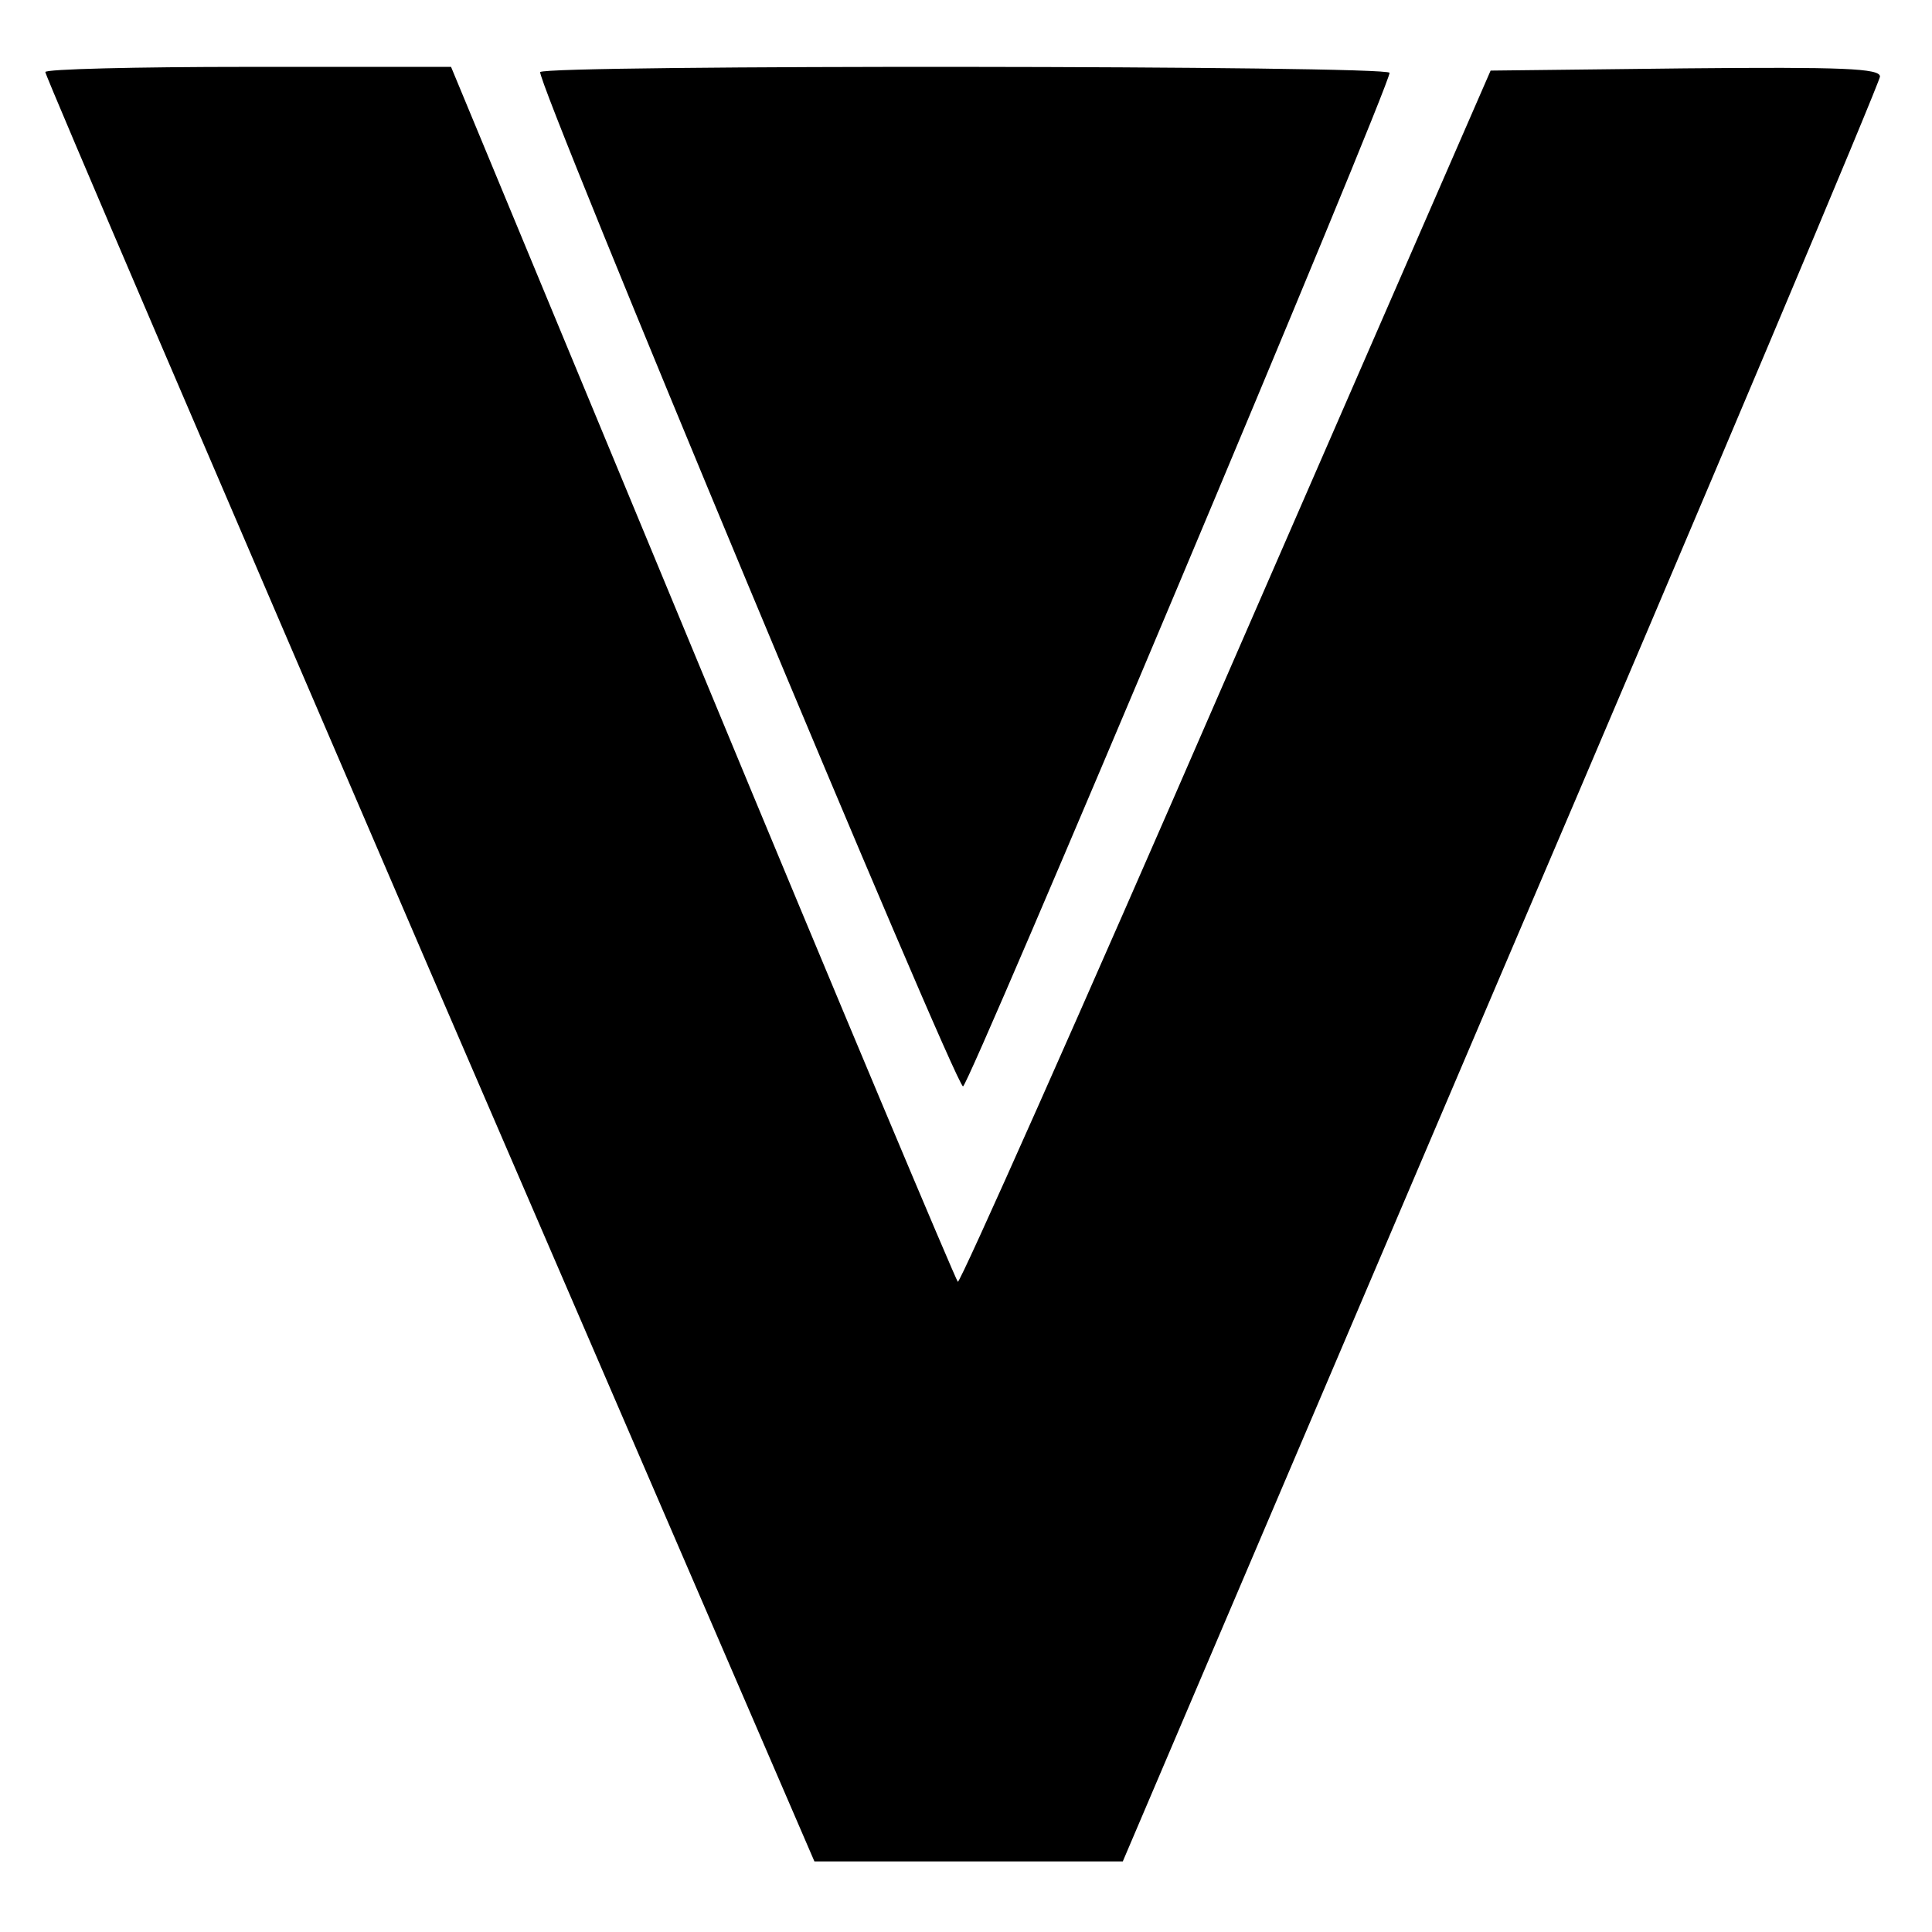
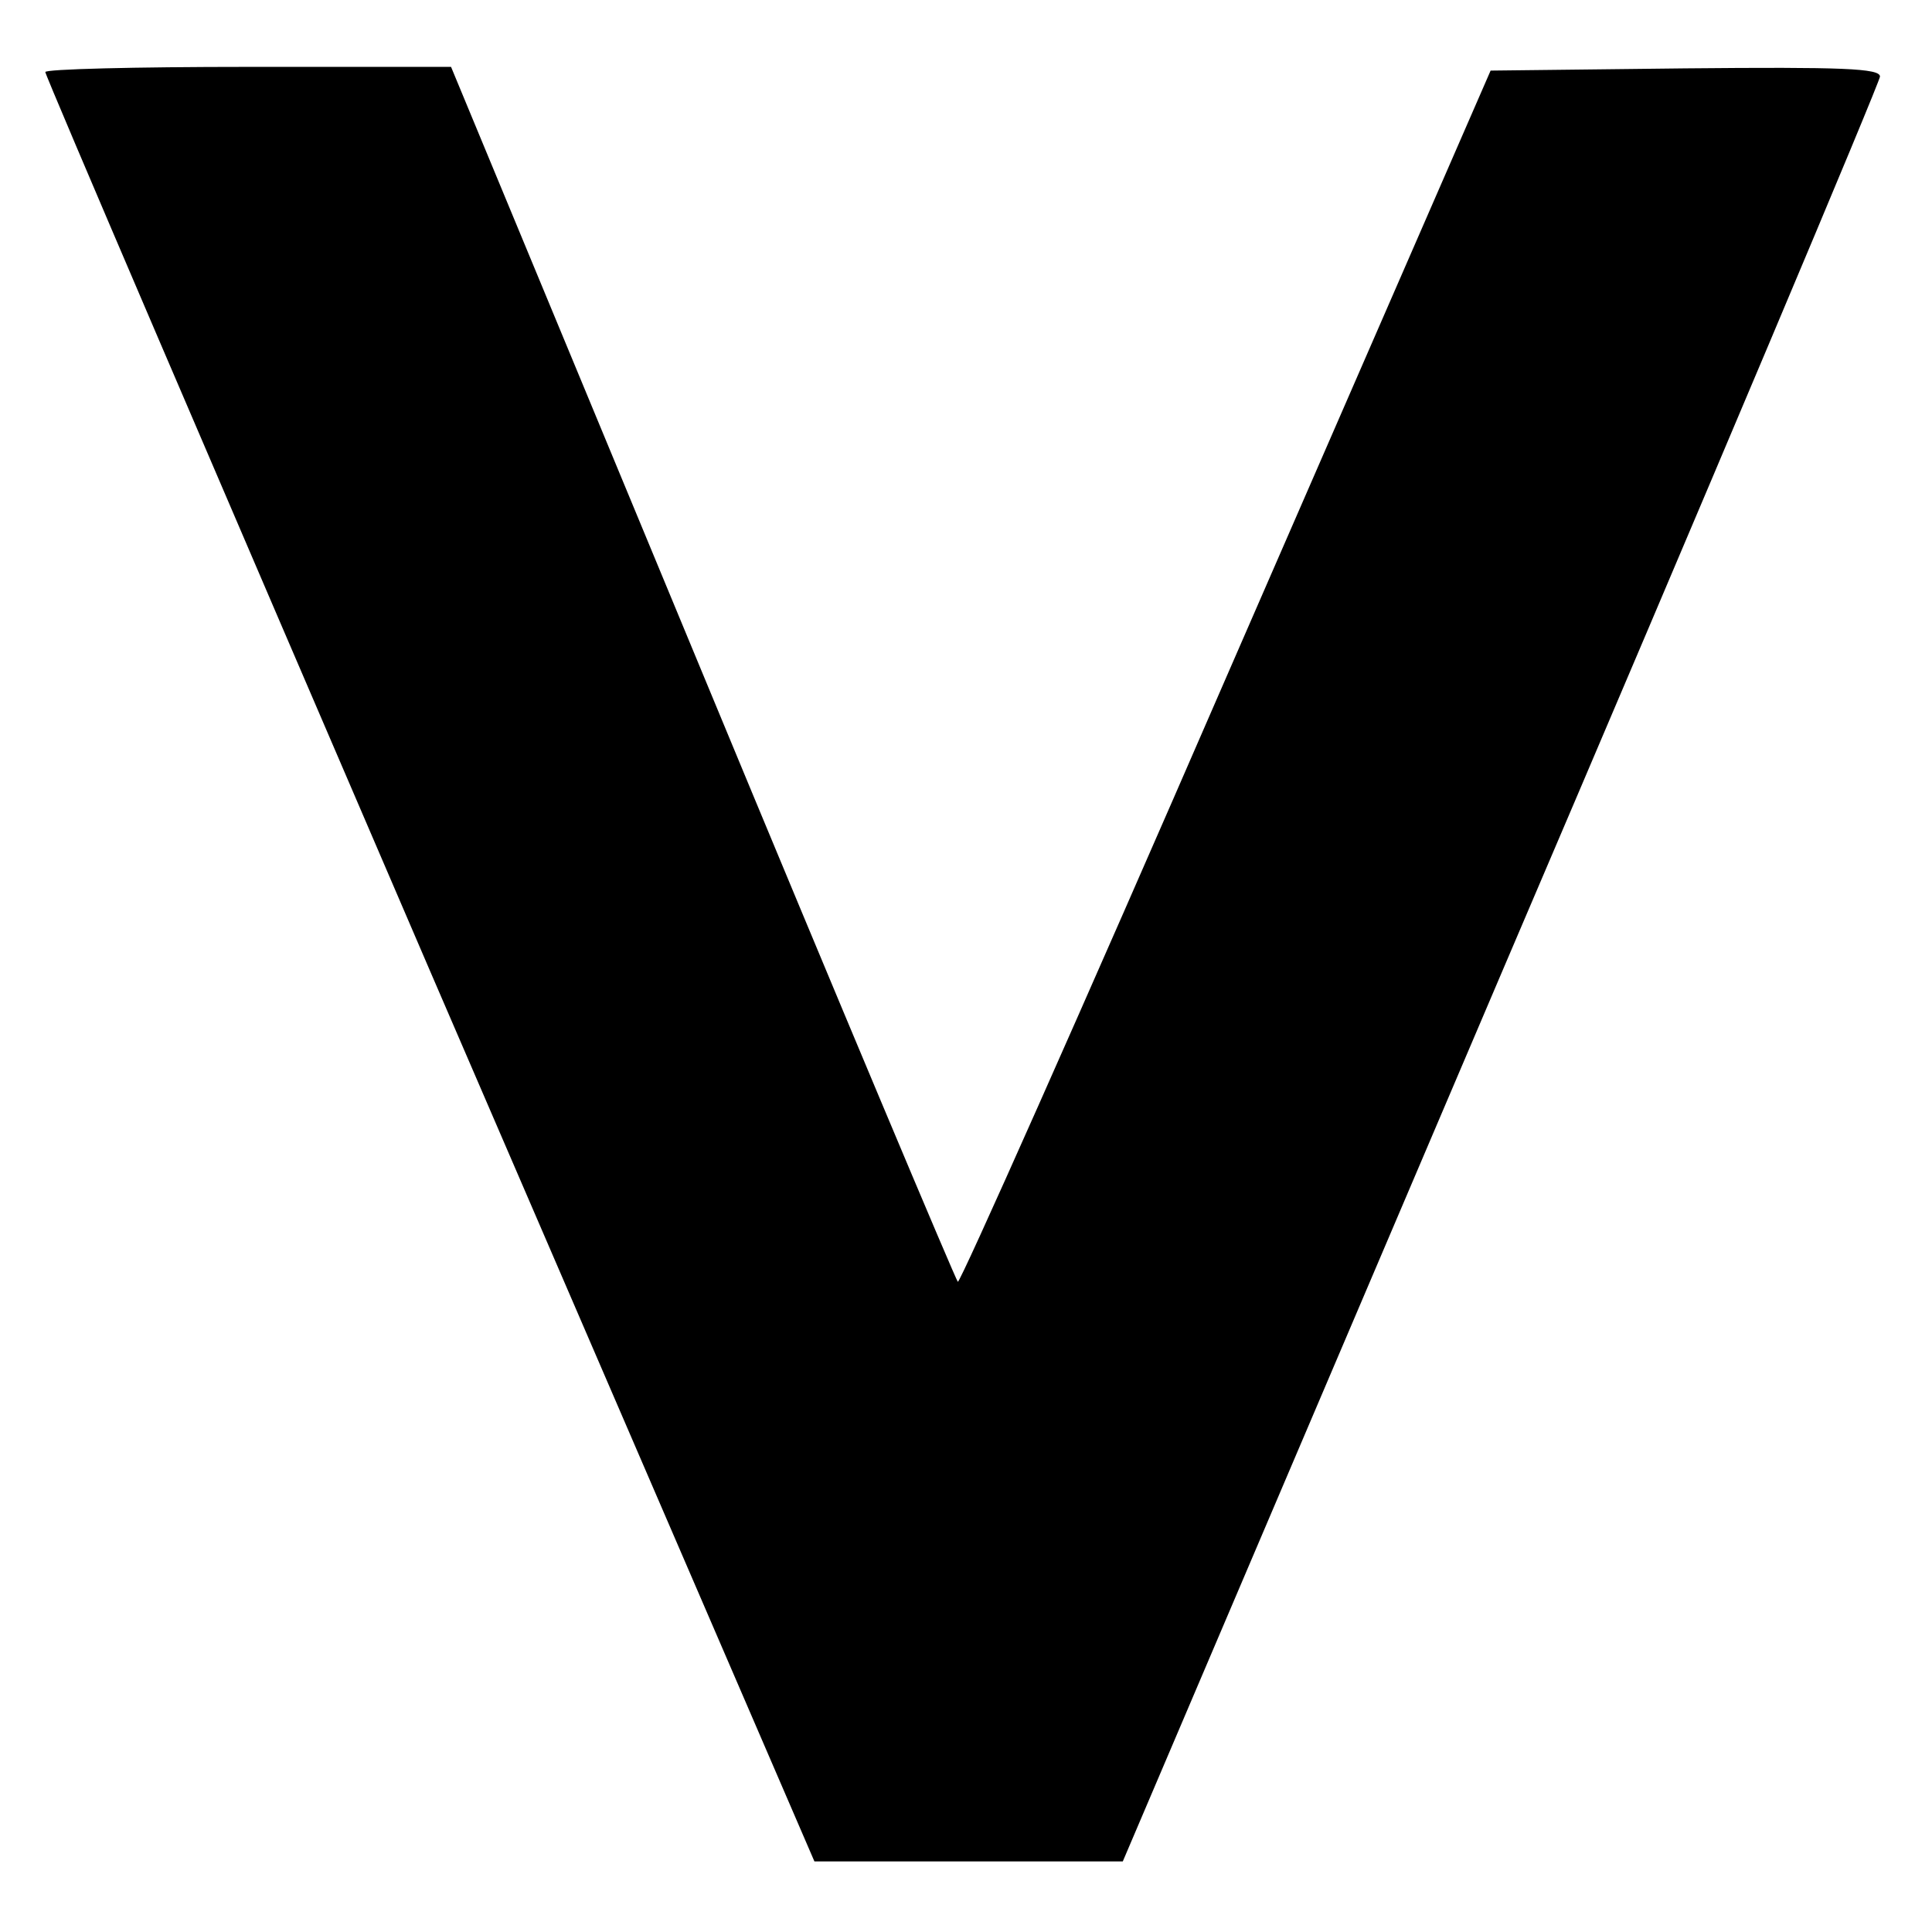
<svg xmlns="http://www.w3.org/2000/svg" version="1.0" width="260pt" height="260pt" viewBox="0 0 260 260" preserveAspectRatio="xMidYMid meet">
  <g transform="translate(0,260) scale(0.1,-0.1)" fill="#000000" stroke="none">
    <path d="M61 2503 c0 -5 233 -548 517 -1208 l518 -1200 207 0 208 0 509 1194 c281 657 510 1201 510 1208 0 11 -50 13 -262 11 l-262 -3 -356 -817 c-195 -449 -358 -815 -361 -813 -3 3 -158 371 -344 820 l-338 815 -274 0 c-150 0 -273 -3 -272 -7z" />
-     <path d="M727 2503 c-6 -11 558 -1364 569 -1365 8 0 574 1345 574 1364 0 10 -1137 11 -1143 1z" />
  </g>
</svg>